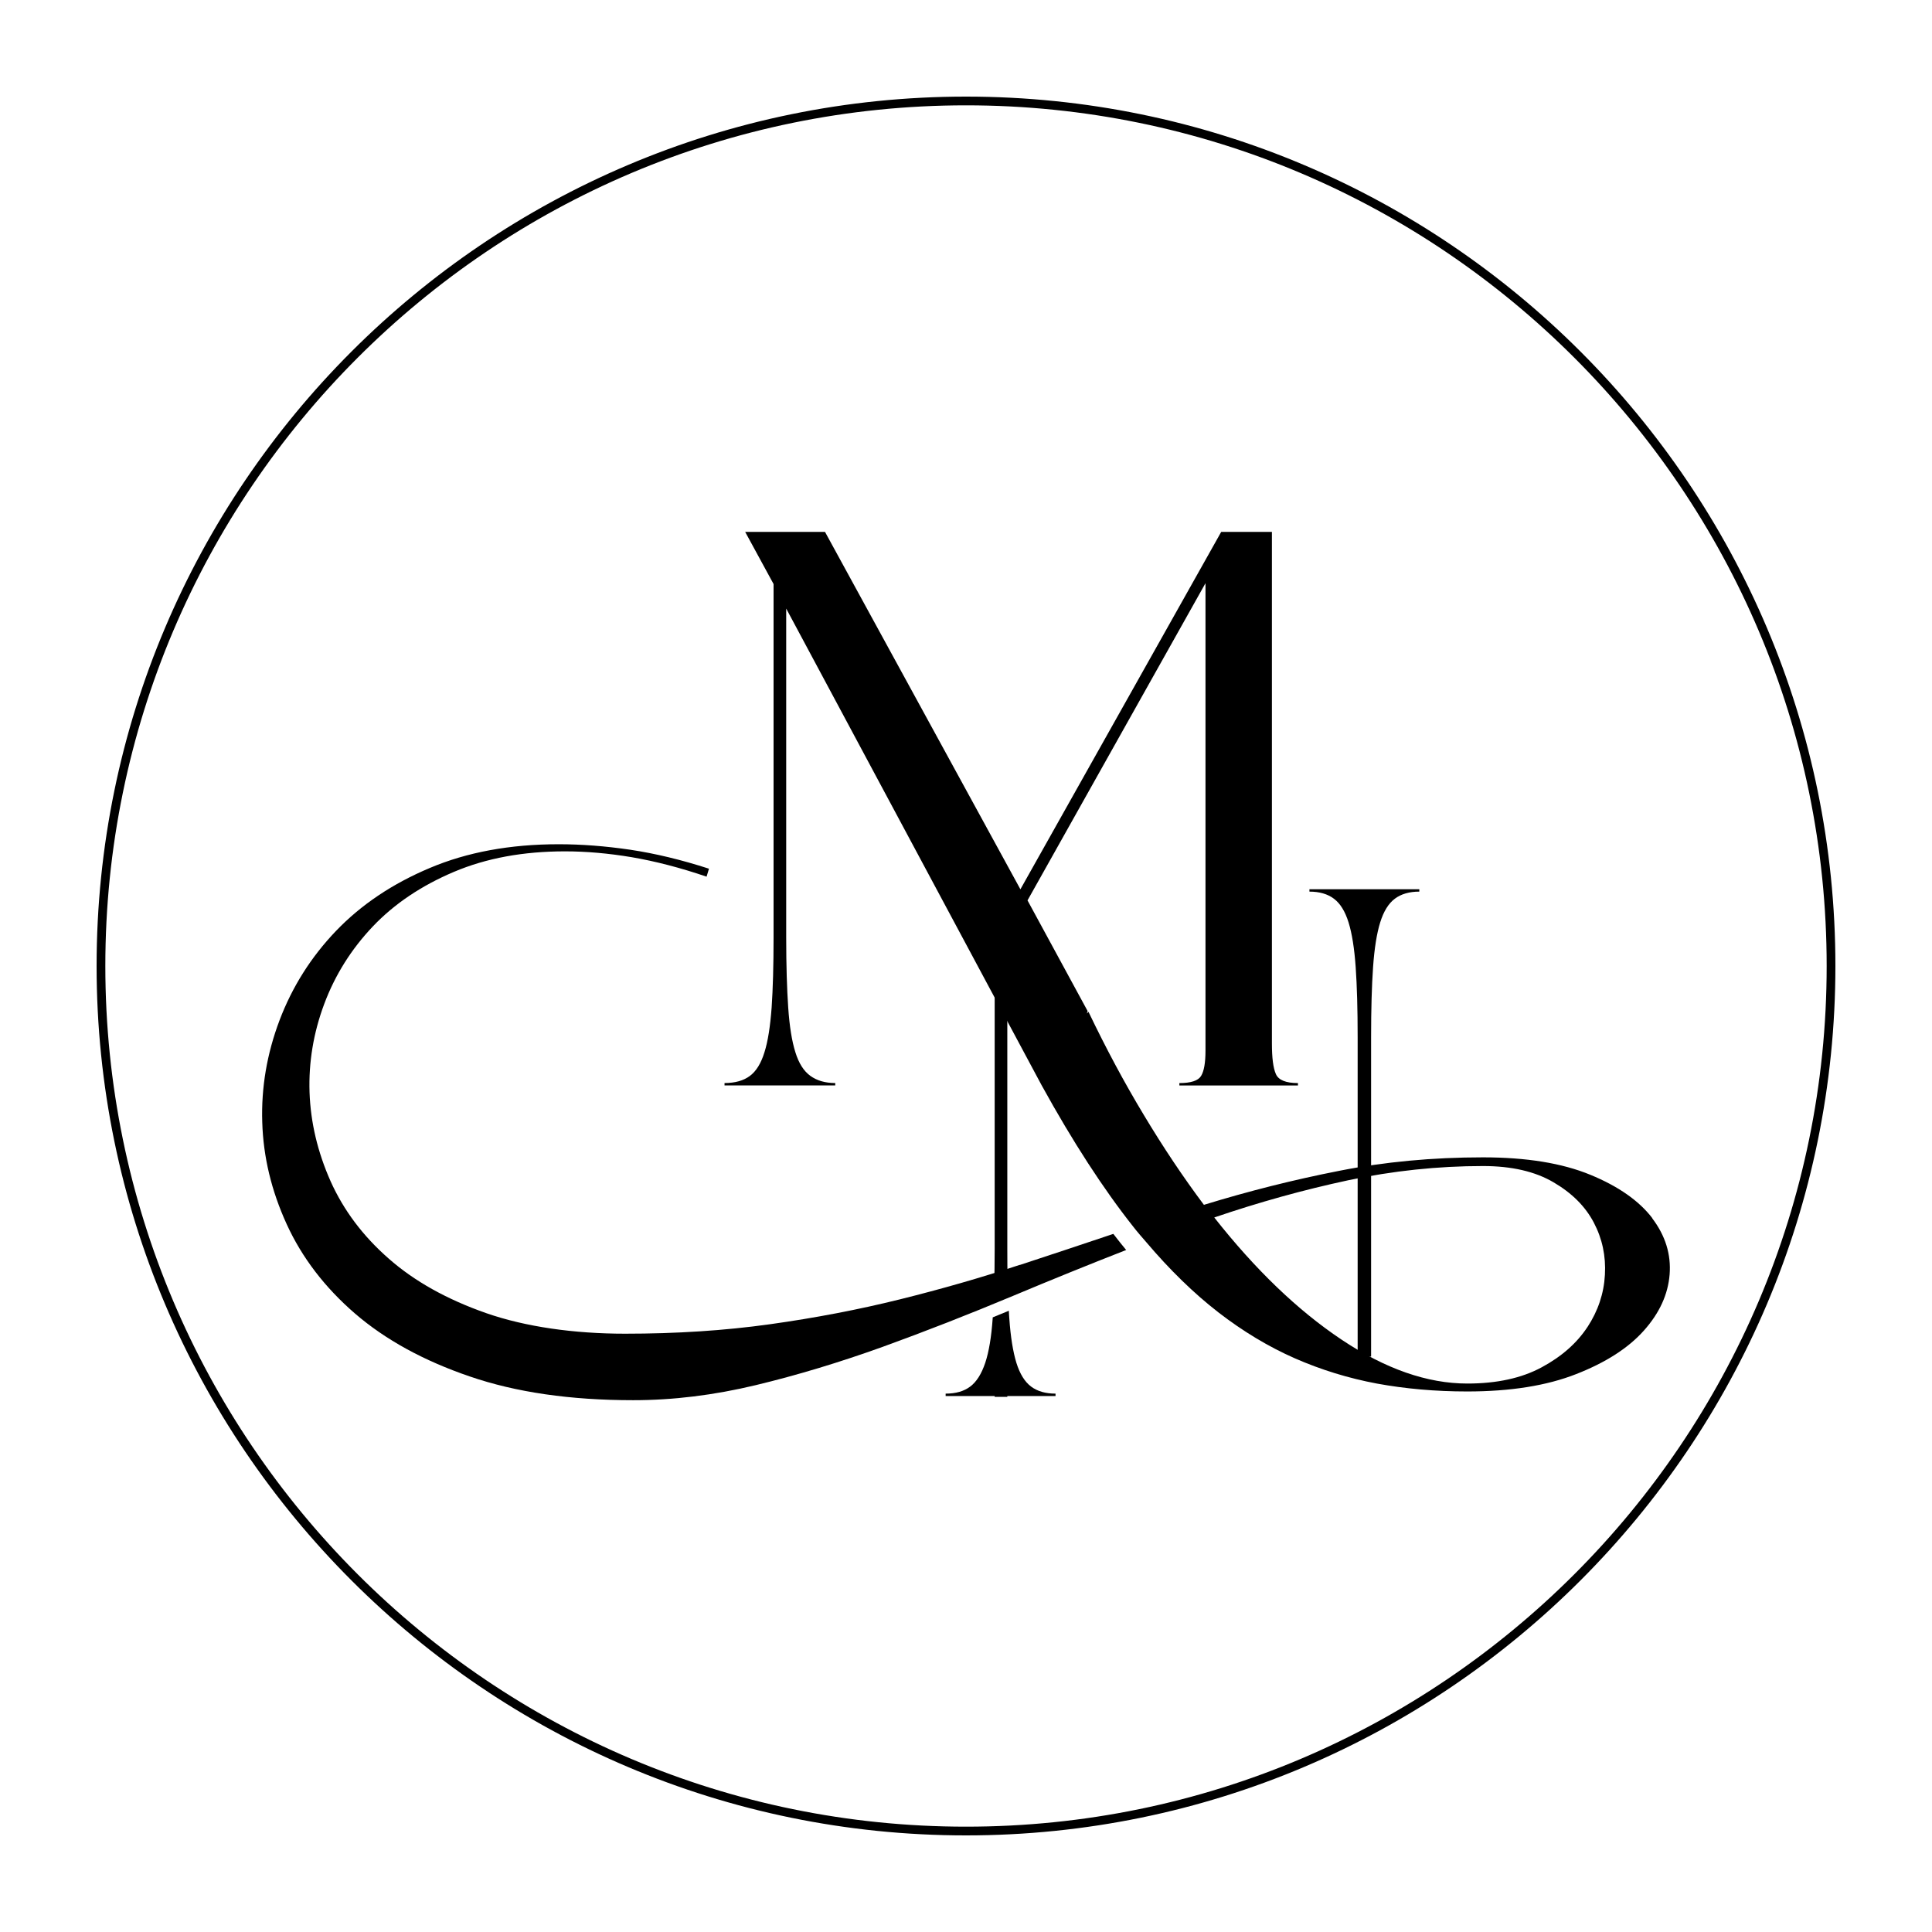
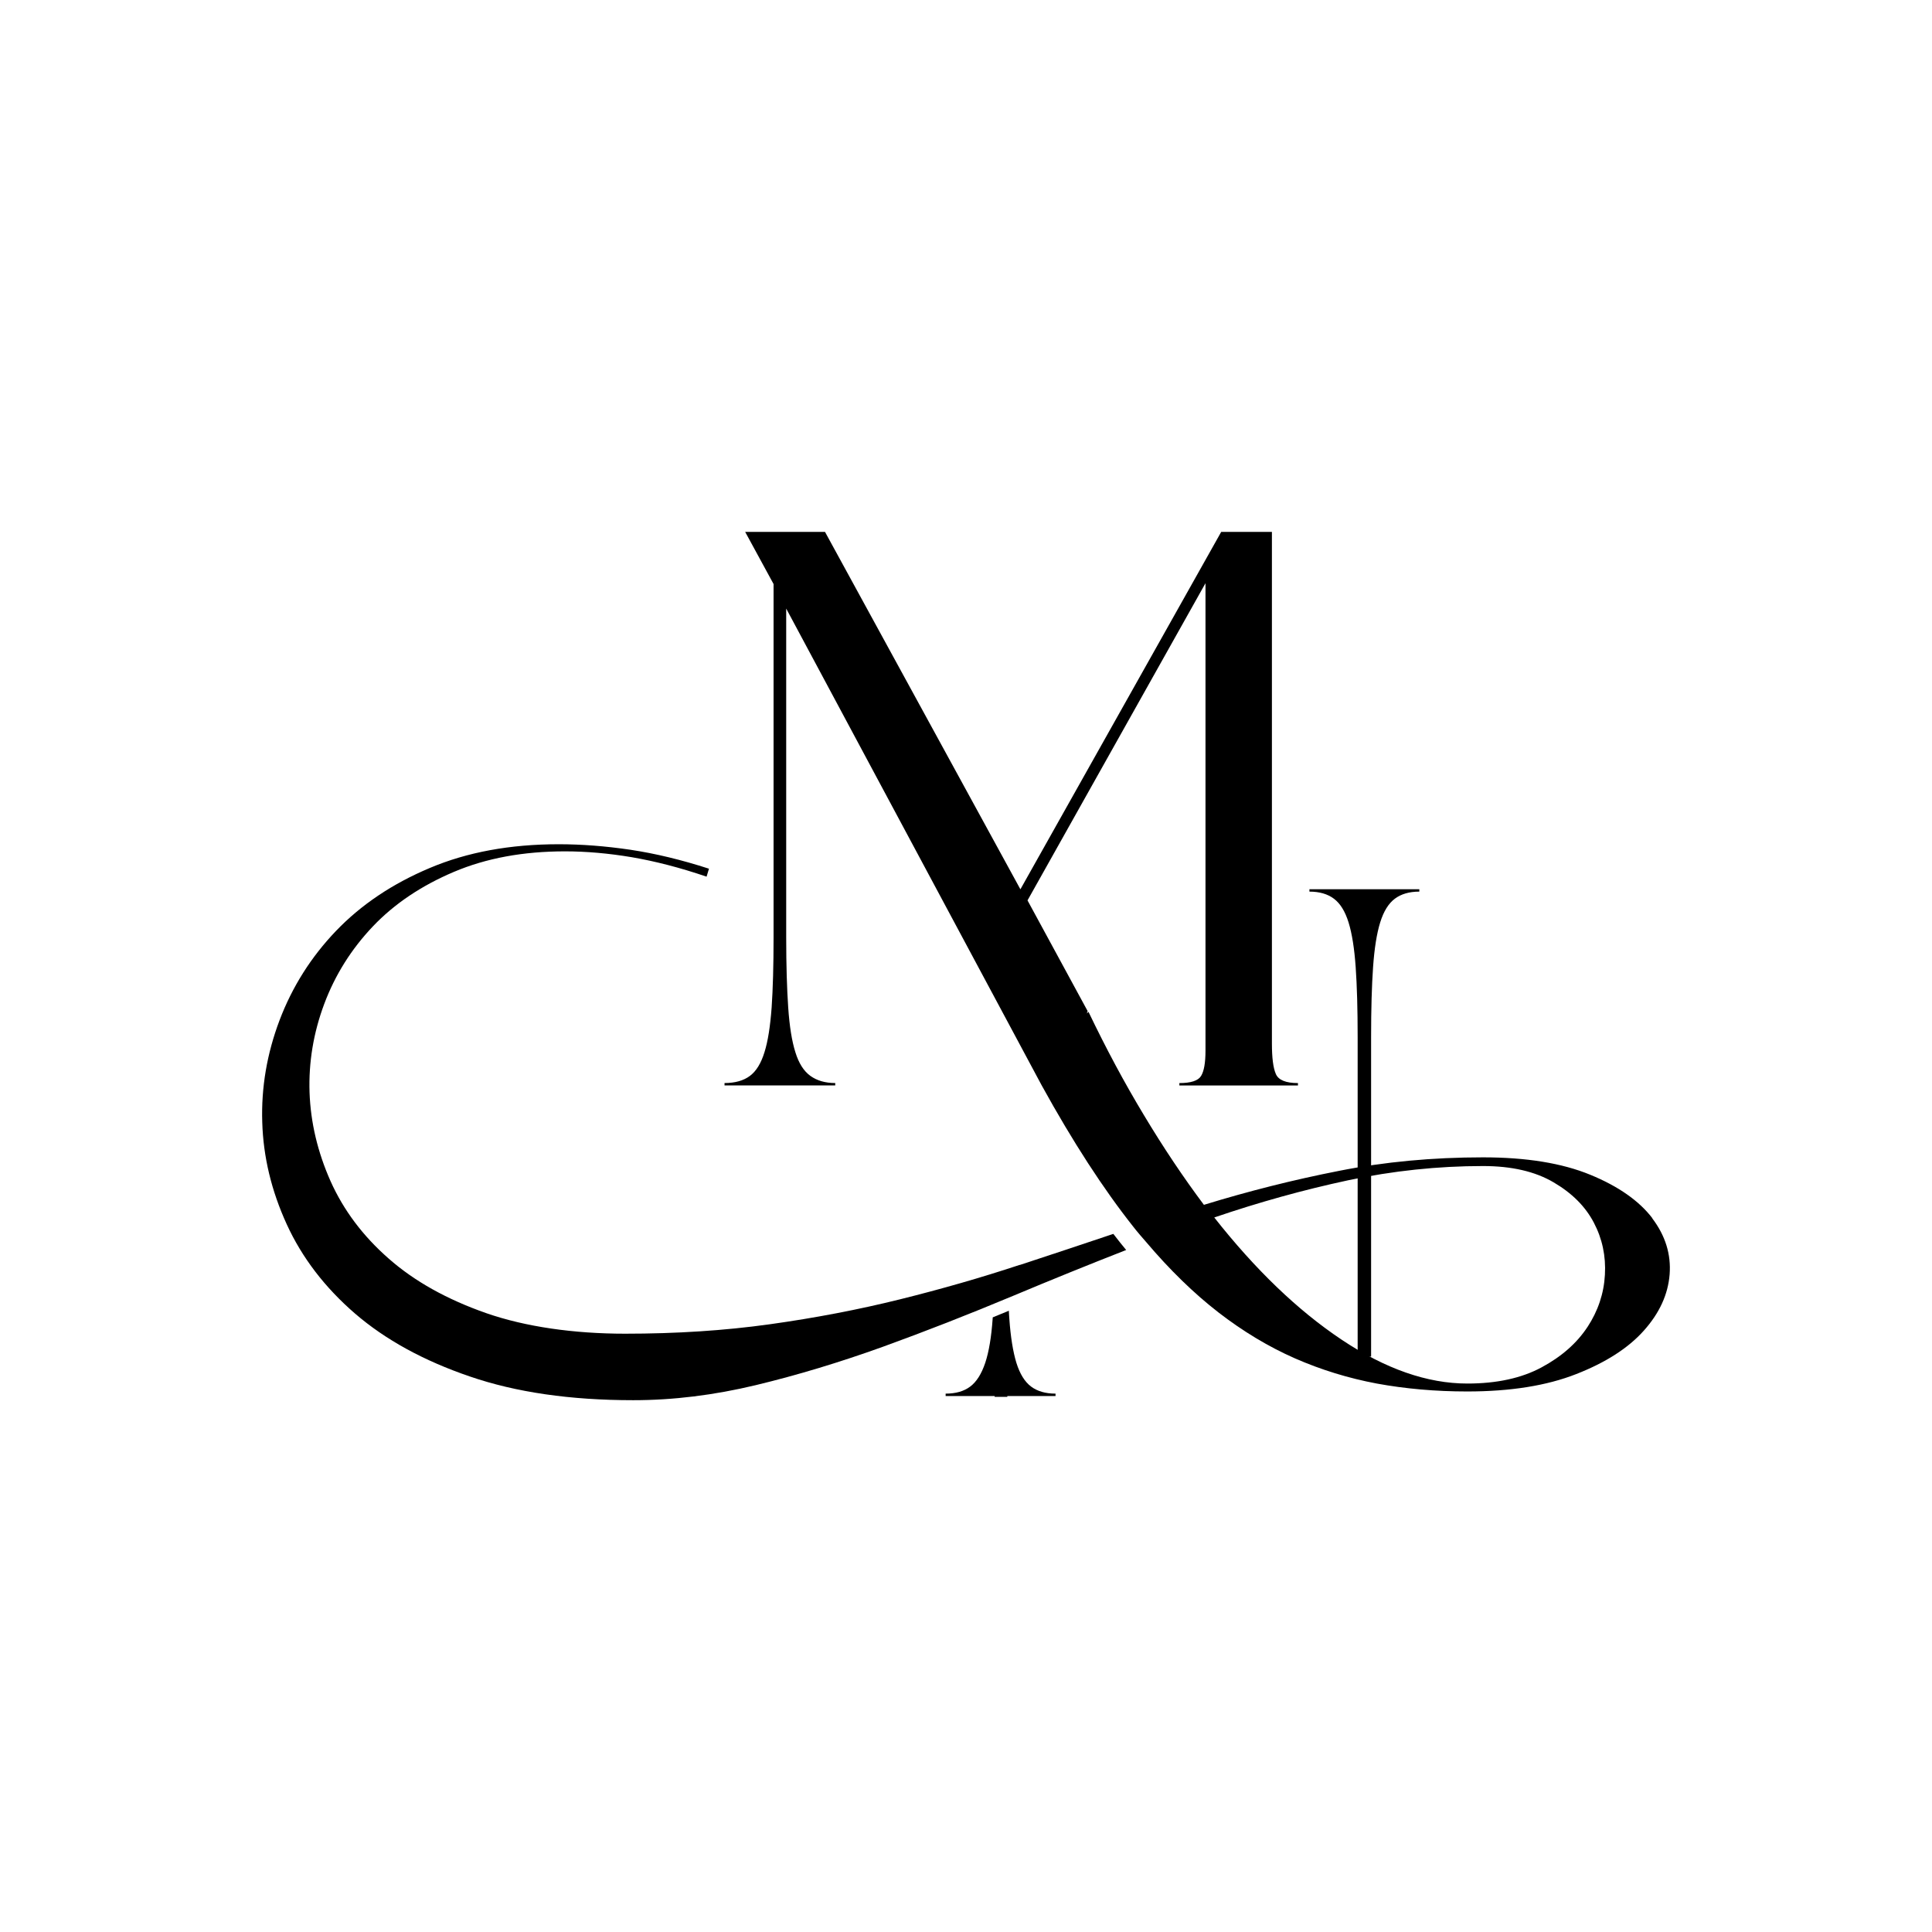
<svg xmlns="http://www.w3.org/2000/svg" id="Layer_1" data-name="Layer 1" viewBox="0 0 500 500">
-   <path d="m250,475c-124.07,0-225-100.94-225-225S125.93,25,250,25s225,100.94,225,225-100.94,225-225,225Zm0-447.74C127.18,27.26,27.26,127.18,27.26,250s99.92,222.74,222.74,222.74,222.74-99.92,222.74-222.74S372.82,27.26,250,27.26Z" />
  <g>
    <path d="m427.63,315.27c-3.42-4.48-8.78-8.25-16.06-11.24-7.31-3.01-16.56-4.51-27.75-4.51-13.09,0-25.5,1.16-37.24,3.49-11.74,2.3-23.41,5.24-35.01,8.8-5.31-7.09-10.51-14.85-15.54-23.24-5.05-8.37-9.82-17.29-14.33-26.71l-.43.43.21-.62-15.56-28.65,46.06-82.09v120.97c0,3.13-.38,5.31-1.14,6.55-.74,1.23-2.63,1.85-5.62,1.85v.62h30.69v-.62c-3.13,0-5.05-.78-5.72-2.35-.69-1.57-1.02-4.2-1.02-7.9v-132.4h-13.12l-51.97,92.5-50.57-92.5h-20.66l7.35,13.5v91.48c0,7.23-.17,13.28-.5,18.12-.36,4.84-.95,8.7-1.85,11.55-.88,2.87-2.13,4.91-3.77,6.14-1.64,1.23-3.84,1.85-6.57,1.85v.62h28.65v-.62c-2.59,0-4.72-.62-6.43-1.85-1.71-1.23-3.01-3.27-3.89-6.14-.9-2.85-1.52-6.71-1.85-11.55-.33-4.84-.52-10.89-.52-18.12v-85.13l66.13,123.41c8.04,14.59,15.96,26.8,23.74,36.62,0,0,.85,1.14,3.27,3.89,6.12,7.23,12.38,13.31,18.71,18.22,6.36,4.91,12.93,8.87,19.76,11.88,6.81,2.99,13.92,5.17,21.28,6.55,7.38,1.35,15.16,2.04,23.34,2.04,11.17,0,20.59-1.49,28.25-4.51,7.64-2.99,13.47-6.74,17.48-11.24,4.03-4.51,6.26-9.35,6.67-14.54.4-5.19-1.09-10.03-4.51-14.54Zm-16.79,28.15c-2.73,4.15-6.66,7.64-11.86,10.44-5.19,2.8-11.6,4.2-19.24,4.2-10.37,0-21.23-3.8-32.54-11.36-11.34-7.57-22.32-18.12-32.95-31.62,11.6-3.96,23.15-7.16,34.68-9.63,11.53-2.44,23.17-3.68,34.89-3.68,7.38,0,13.45,1.4,18.22,4.2,4.79,2.8,8.25,6.26,10.44,10.44,2.18,4.15,3.15,8.66,2.87,13.5-.26,4.84-1.78,9.35-4.51,13.52Z" />
    <path d="m263.9,327.35c-9.96,3.3-20.3,6.26-31,8.92-10.72,2.66-21.94,4.81-33.68,6.45-11.74,1.64-24.22,2.44-37.45,2.44s-25.76-1.78-35.91-5.31c-10.18-3.56-18.6-8.25-25.28-14.14-6.69-5.86-11.69-12.55-15.04-20.04-3.34-7.52-5.15-15.16-5.43-22.94-.26-7.76,1-15.42,3.8-22.91,2.8-7.49,7-14.18,12.59-20.07,5.57-5.86,12.57-10.55,20.97-14.11,8.4-3.56,17.98-5.31,28.75-5.31,5.46,0,11.24.5,17.31,1.52,6.05,1.04,12.5,2.7,19.33,5.03l.62-2.06c-7.09-2.3-13.9-3.94-20.37-4.91-6.48-.95-12.64-1.42-18.52-1.42-12.55,0-23.67,2.04-33.35,6.14-9.7,4.08-17.77,9.51-24.26,16.27-6.48,6.76-11.34,14.47-14.63,23.13-3.27,8.66-4.77,17.46-4.48,26.4.26,8.94,2.37,17.74,6.33,26.4,3.96,8.66,9.87,16.37,17.69,23.13,7.85,6.76,17.74,12.19,29.7,16.27,11.93,4.1,26.02,6.14,42.27,6.14,10.37,0,20.92-1.3,31.71-3.89,10.77-2.59,21.73-5.91,32.85-9.91,11.12-4.03,22.37-8.44,33.78-13.21,9.68-4.06,19.43-8.02,29.25-11.86-.95-1.14-2.11-2.59-3.32-4.17-7.97,2.68-16.03,5.36-24.19,8.04Z" />
-     <path d="m260.79,331.78c-1.16.38-2.32.76-3.49,1.11.07-2.94.12-6.17.12-9.68v-79.58h3.27v79.58c0,3.08.02,5.93.09,8.56Z" />
    <path d="m273.17,360.67v.62h-12.48v.21h-3.27v-.21h-12.69v-.62c2.59,0,4.72-.59,6.36-1.83,1.64-1.23,2.92-3.27,3.89-6.14.95-2.87,1.59-6.69,1.92-11.46,0-.09.02-.19.02-.31,1.38-.55,2.78-1.14,4.17-1.71.02.69.07,1.38.12,2.02.33,4.77.95,8.59,1.83,11.46.9,2.87,2.16,4.91,3.8,6.14,1.64,1.23,3.75,1.83,6.33,1.83Z" />
    <path d="m338.88,230.14v.61c2.59,0,4.71.61,6.34,1.84,1.64,1.23,2.9,3.27,3.79,6.14.89,2.87,1.5,6.72,1.84,11.56.34,4.84.51,10.88.51,18.11v82.68l-.31-.46v.48h3.79v-82.7c0-7.23.17-13.27.51-18.11.34-4.84.95-8.7,1.84-11.56.89-2.87,2.15-4.91,3.79-6.14,1.64-1.23,3.75-1.84,6.34-1.84v-.61h-28.45Z" />
  </g>
</svg>